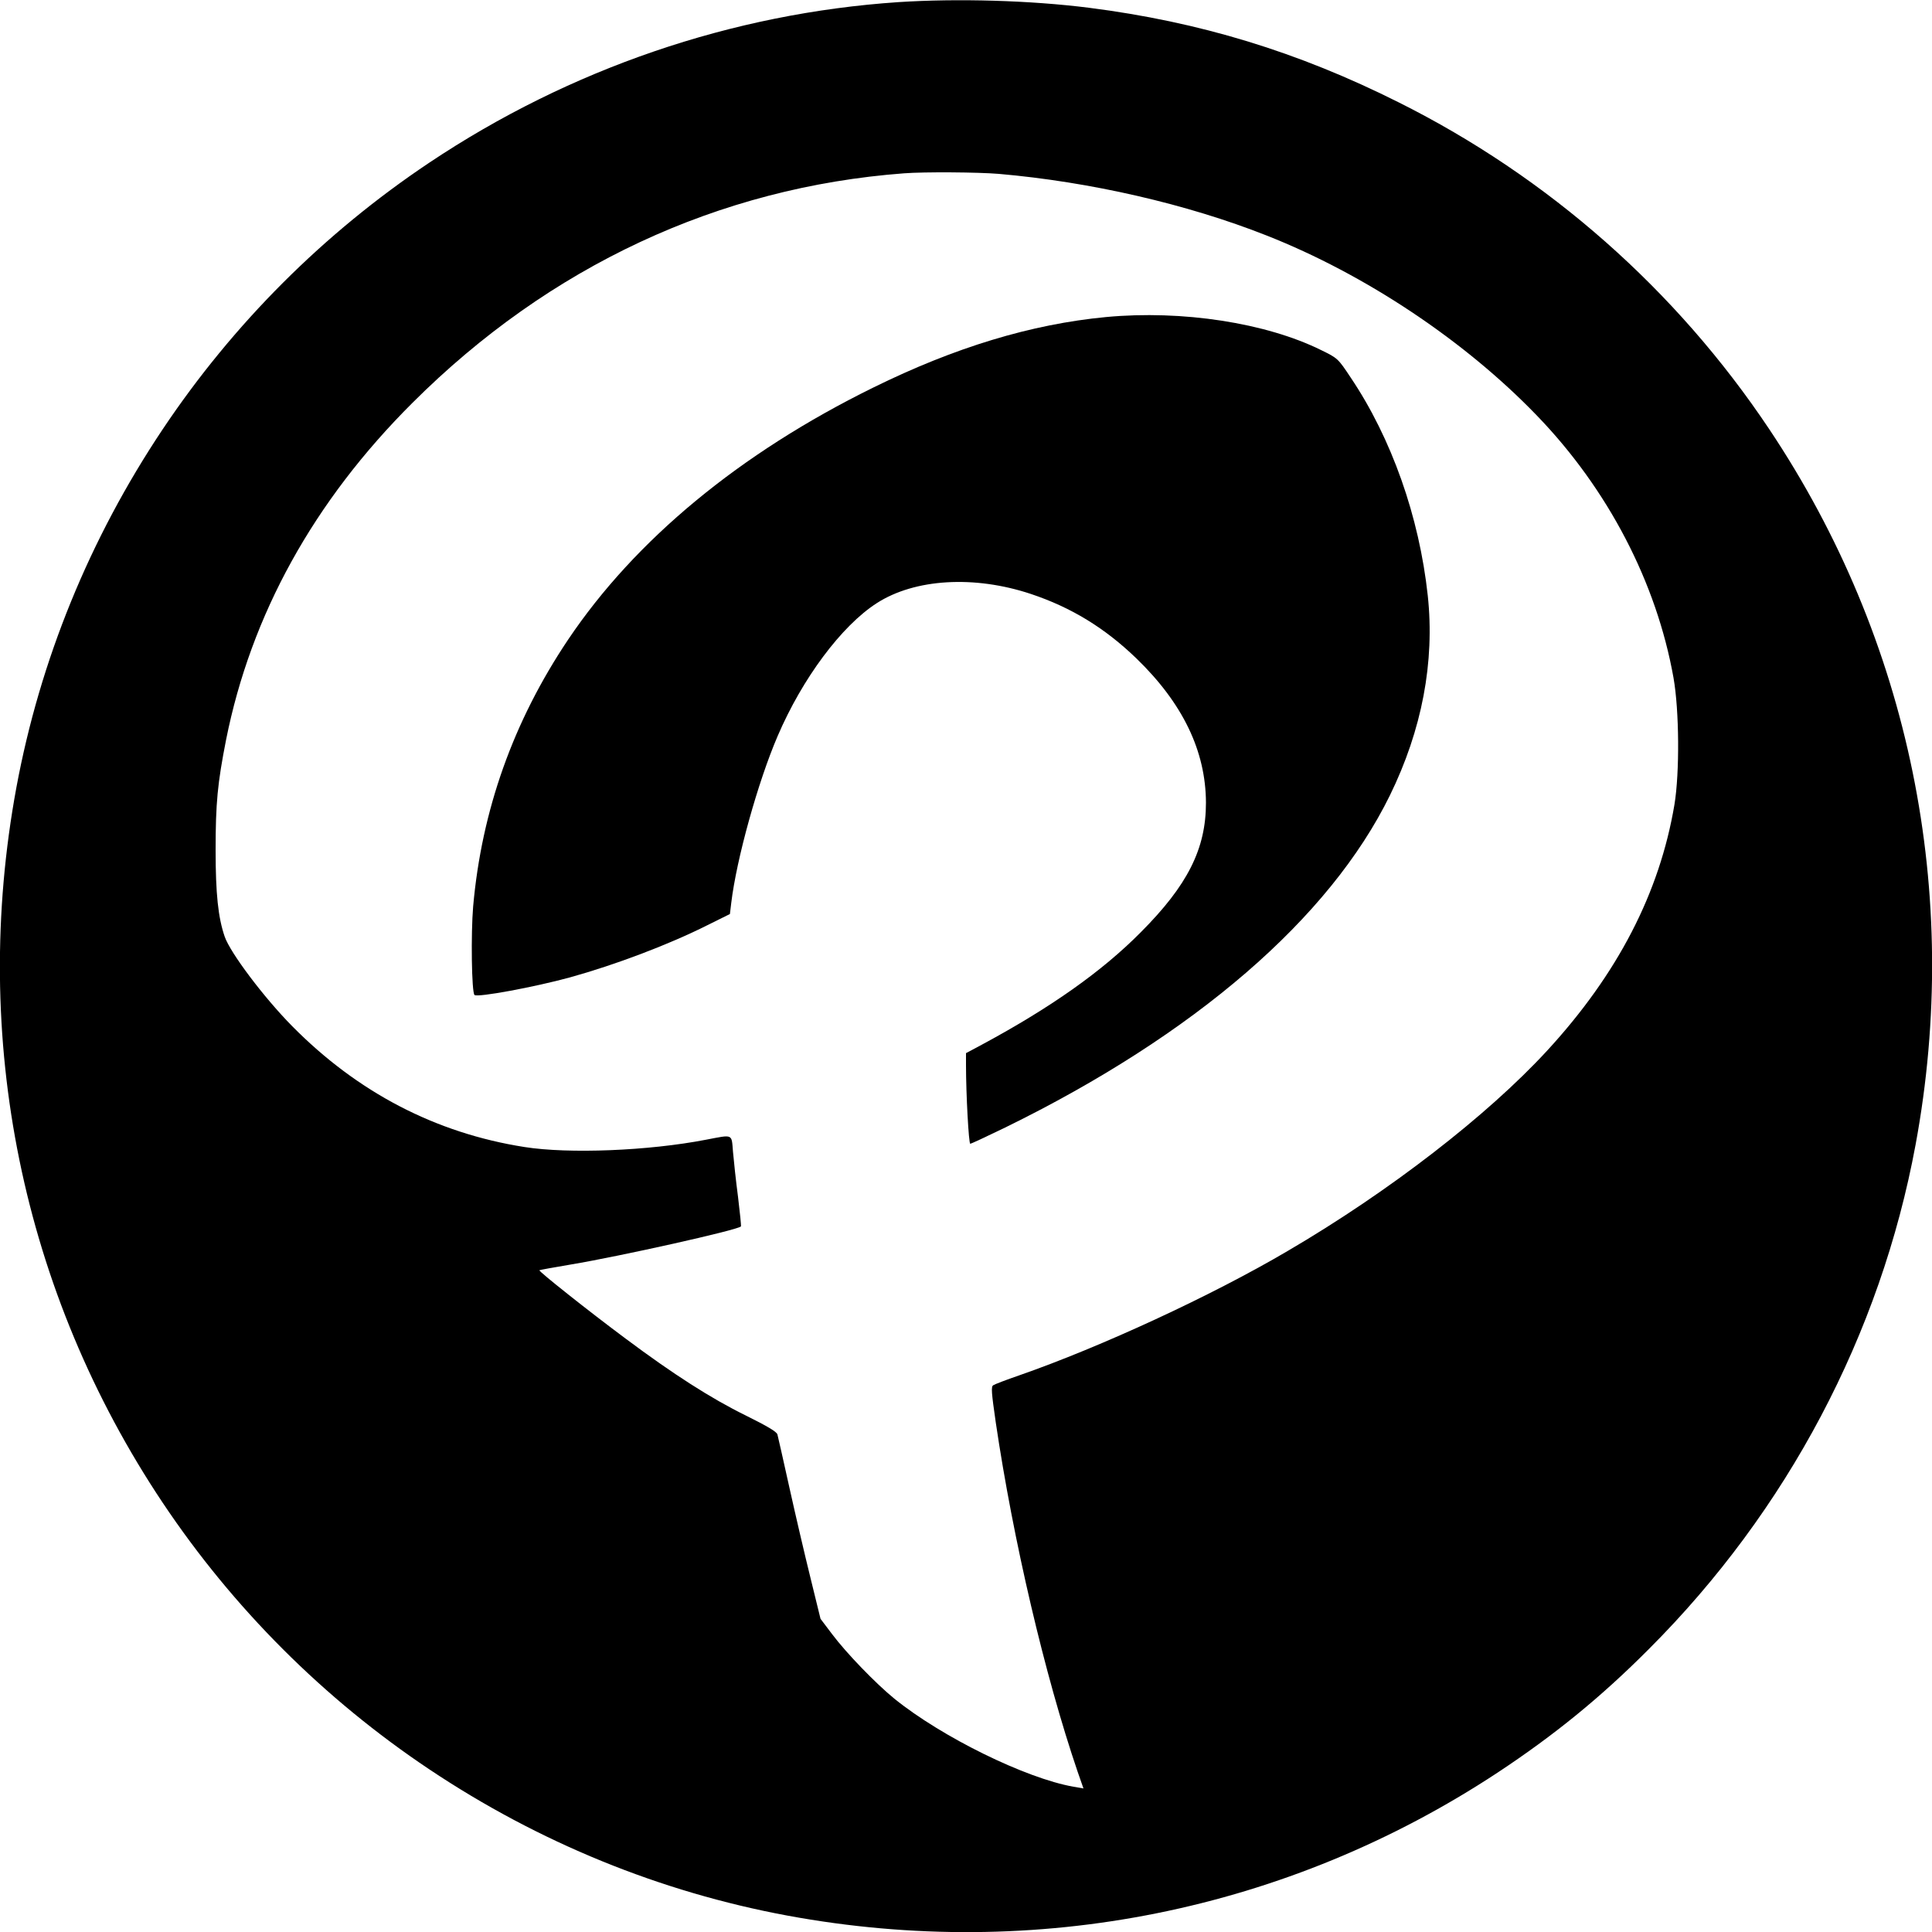
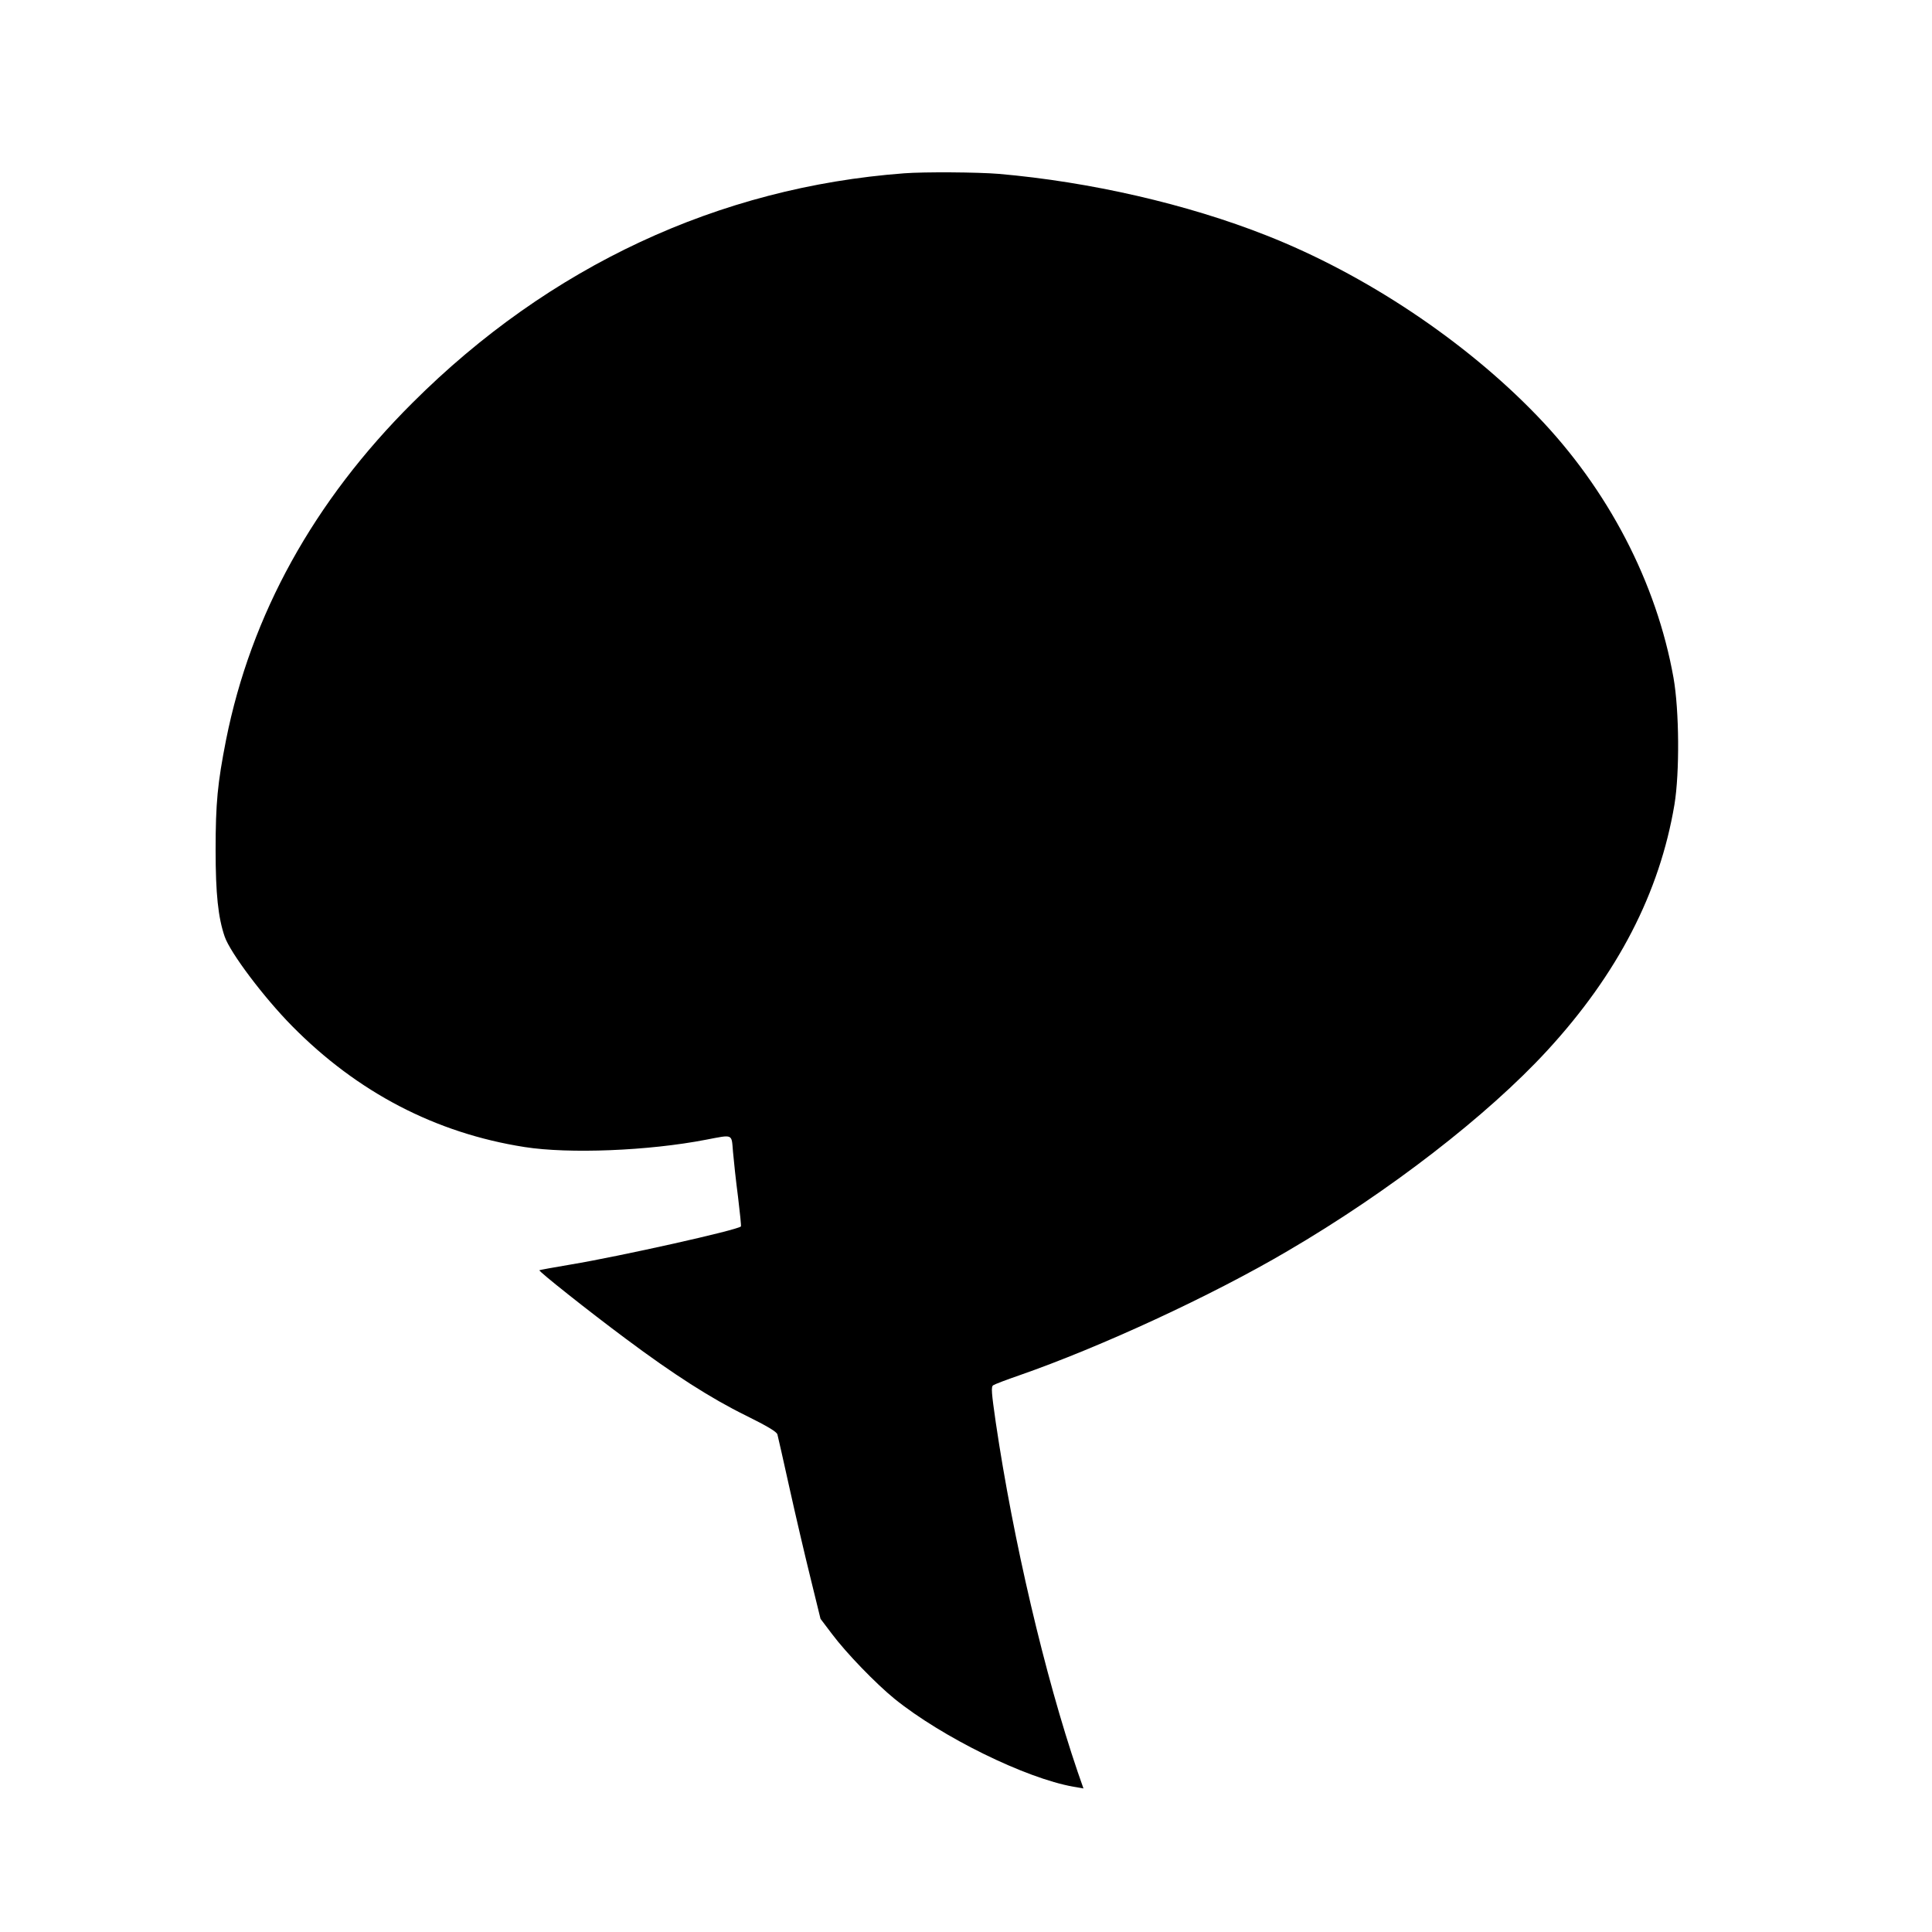
<svg xmlns="http://www.w3.org/2000/svg" version="1.0" width="1000pt" height="1000pt" viewBox="0 0 1000 1000" preserveAspectRatio="xMidYMid meet">
  <g transform="translate(0,1000) scale(0.1,-0.1)" fill="#000000" stroke="none">
-     <path d="M4650 9989 c-861 -58 -1701 -345 -2428 -831 -546 -365 -1015 -834 -1380 -1380 -379 -567 -635 -1196 -757 -1853 -240 -1298 29 -2613 757 -3703 365 -546 834 -1015 1380 -1380 567 -379 1196 -635 1853 -757 1287 -238 2589 24 3675 739 295 195 535 390 785 641 716 716 1198 1628 1380 2610 240 1298 -29 2613 -757 3703 -482 722 -1144 1305 -1918 1692 -522 262 -1031 417 -1605 490 -302 38 -678 49 -985 29z m520 -889 c472 -41 974 -156 1386 -319 510 -201 1025 -544 1399 -932 368 -381 619 -864 707 -1357 30 -170 32 -491 5 -656 -77 -458 -294 -877 -658 -1273 -311 -338 -821 -732 -1344 -1038 -394 -232 -968 -497 -1390 -644 -67 -23 -127 -46 -134 -51 -12 -7 -9 -39 13 -192 90 -610 254 -1310 424 -1809 l30 -86 -52 9 c-248 44 -681 257 -926 455 -97 79 -250 237 -324 336 l-59 78 -52 212 c-29 117 -78 327 -109 467 -31 140 -59 264 -62 275 -3 14 -52 43 -165 99 -179 88 -374 213 -619 396 -195 145 -453 350 -448 355 1 2 75 15 163 30 252 42 862 178 880 197 2 2 -5 71 -15 153 -11 83 -22 187 -26 233 -8 95 3 90 -139 63 -299 -58 -711 -74 -940 -38 -460 72 -865 283 -1204 627 -145 147 -319 378 -348 462 -34 99 -47 222 -47 448 0 244 10 346 54 570 129 648 454 1236 965 1745 708 707 1585 1116 2545 1188 104 8 383 6 490 -3z" />
-     <path d="M5725 8359 c-388 -37 -783 -157 -1205 -365 -691 -340 -1232 -788 -1579 -1304 -284 -423 -448 -884 -492 -1382 -12 -141 -8 -444 7 -458 15 -14 311 41 494 91 234 65 510 169 711 270 l117 58 7 58 c27 226 138 626 240 863 128 299 331 571 513 688 197 127 505 145 797 48 210 -70 383 -176 546 -333 241 -233 360 -480 361 -748 0 -239 -95 -427 -337 -670 -201 -203 -465 -389 -817 -579 l-88 -47 0 -62 c0 -150 14 -407 22 -407 5 0 86 38 181 84 982 481 1679 1083 1991 1719 166 339 233 691 196 1035 -44 407 -187 813 -399 1128 -65 98 -67 100 -151 141 -286 142 -720 209 -1115 172z" />
+     <path d="M4650 9989 z m520 -889 c472 -41 974 -156 1386 -319 510 -201 1025 -544 1399 -932 368 -381 619 -864 707 -1357 30 -170 32 -491 5 -656 -77 -458 -294 -877 -658 -1273 -311 -338 -821 -732 -1344 -1038 -394 -232 -968 -497 -1390 -644 -67 -23 -127 -46 -134 -51 -12 -7 -9 -39 13 -192 90 -610 254 -1310 424 -1809 l30 -86 -52 9 c-248 44 -681 257 -926 455 -97 79 -250 237 -324 336 l-59 78 -52 212 c-29 117 -78 327 -109 467 -31 140 -59 264 -62 275 -3 14 -52 43 -165 99 -179 88 -374 213 -619 396 -195 145 -453 350 -448 355 1 2 75 15 163 30 252 42 862 178 880 197 2 2 -5 71 -15 153 -11 83 -22 187 -26 233 -8 95 3 90 -139 63 -299 -58 -711 -74 -940 -38 -460 72 -865 283 -1204 627 -145 147 -319 378 -348 462 -34 99 -47 222 -47 448 0 244 10 346 54 570 129 648 454 1236 965 1745 708 707 1585 1116 2545 1188 104 8 383 6 490 -3z" />
  </g>
</svg>